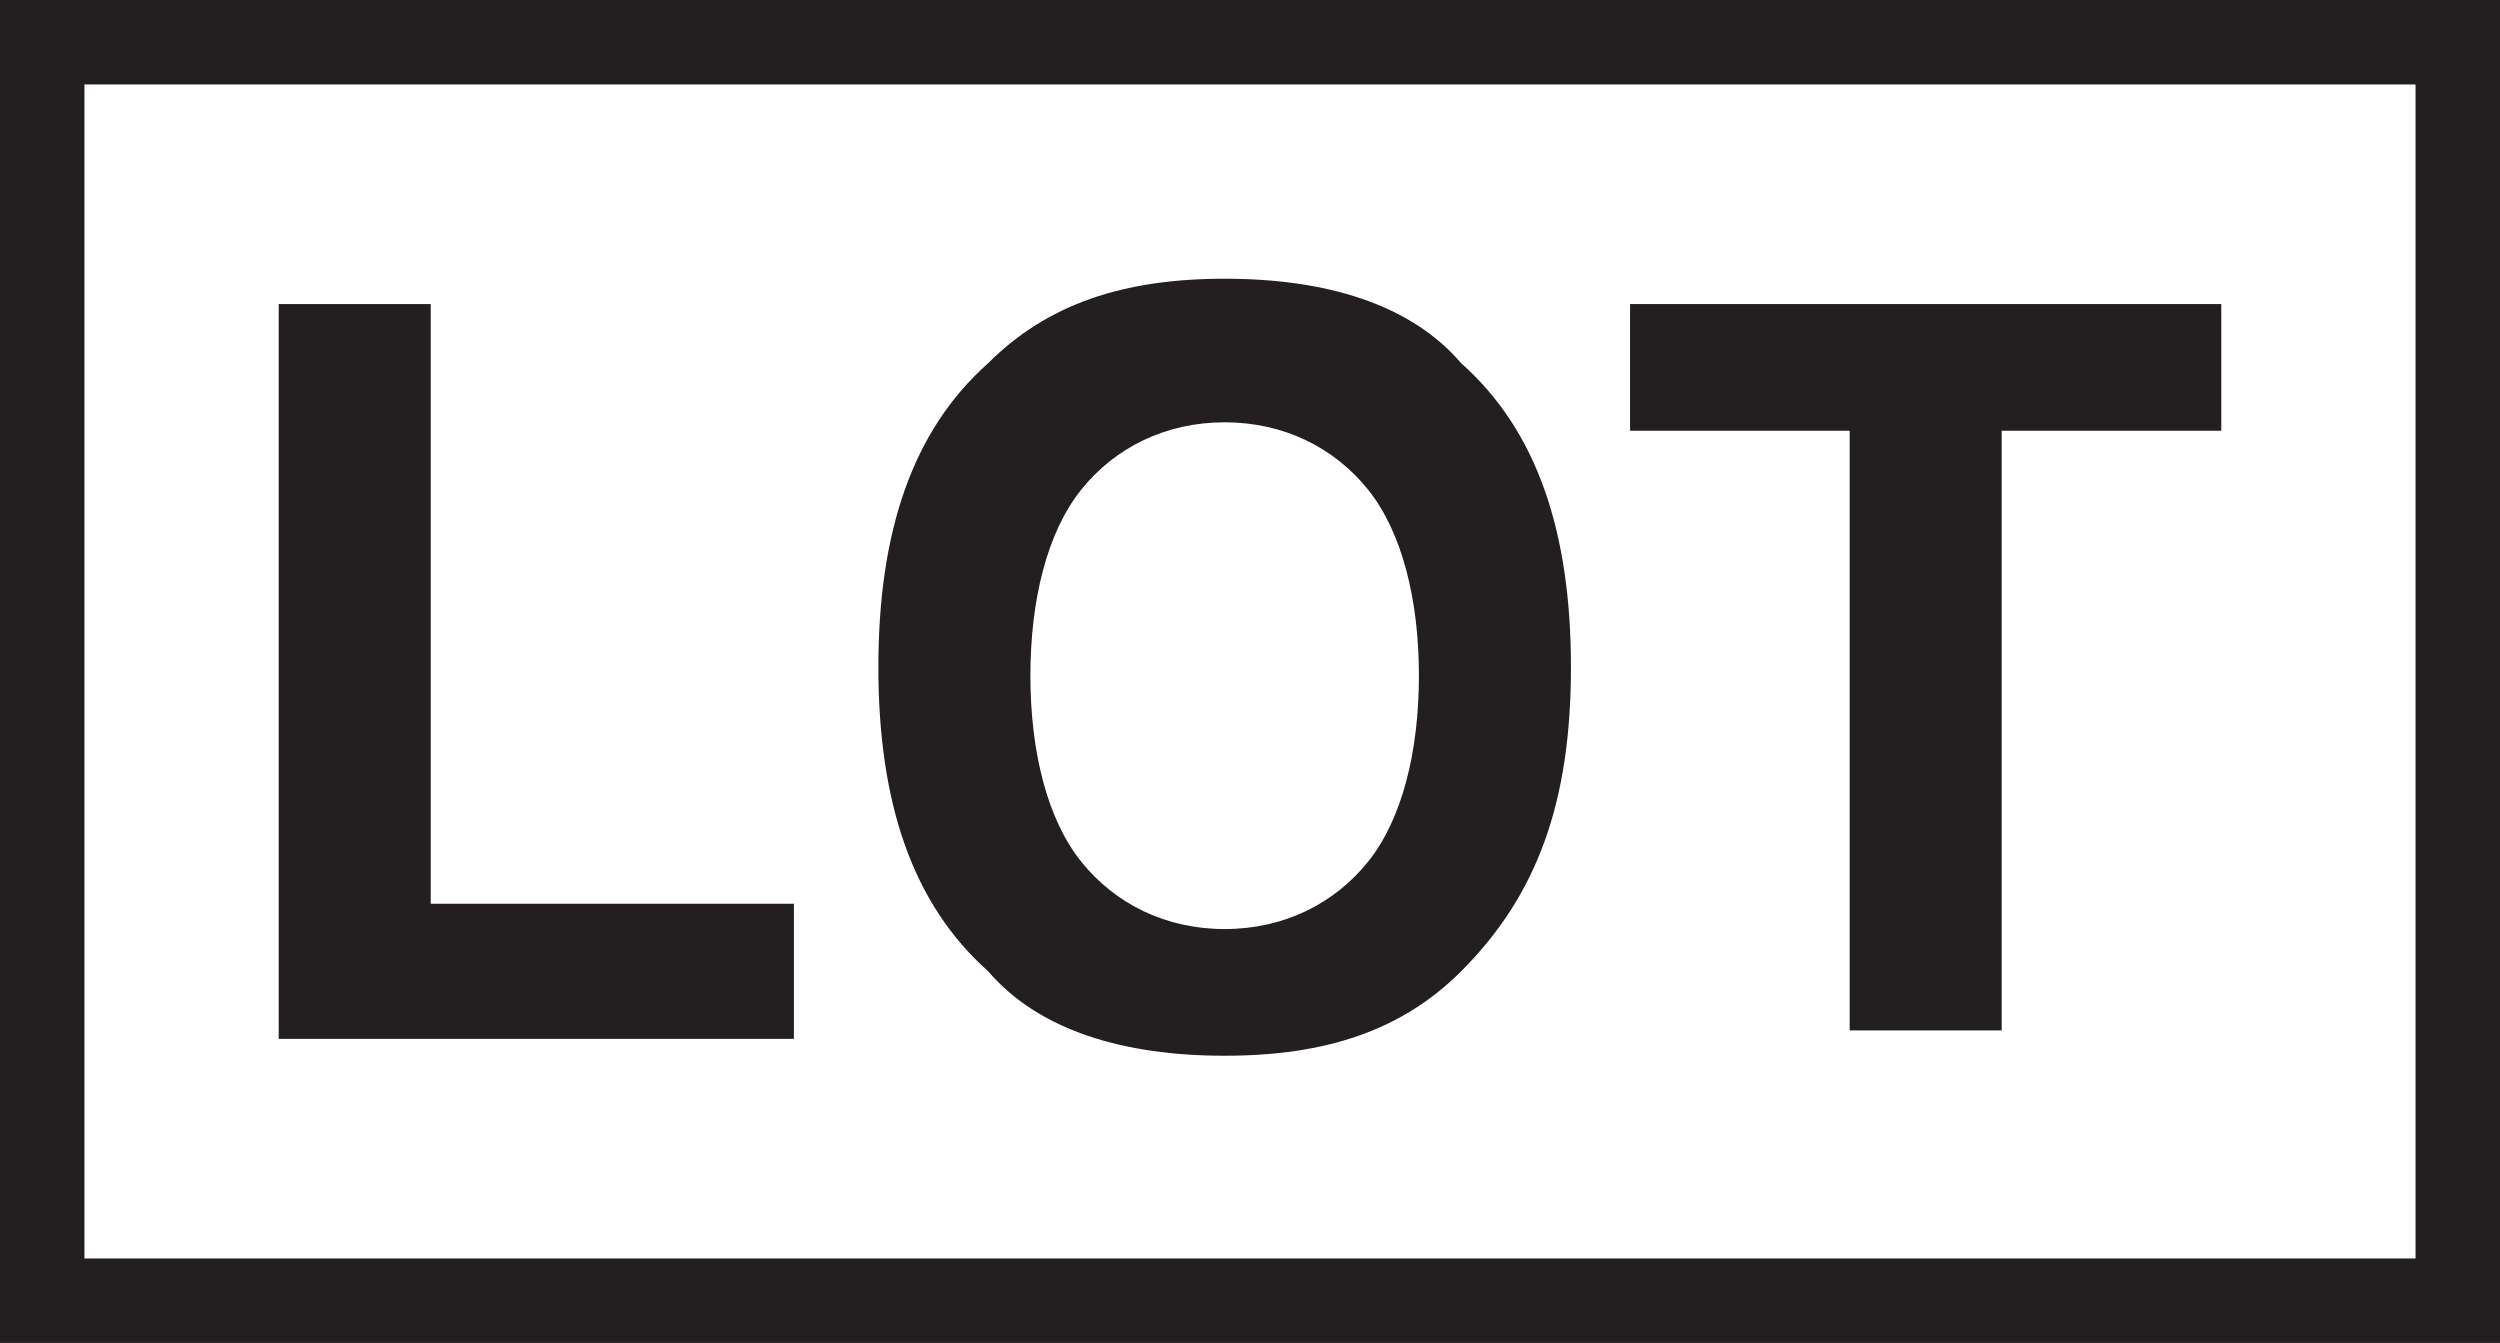
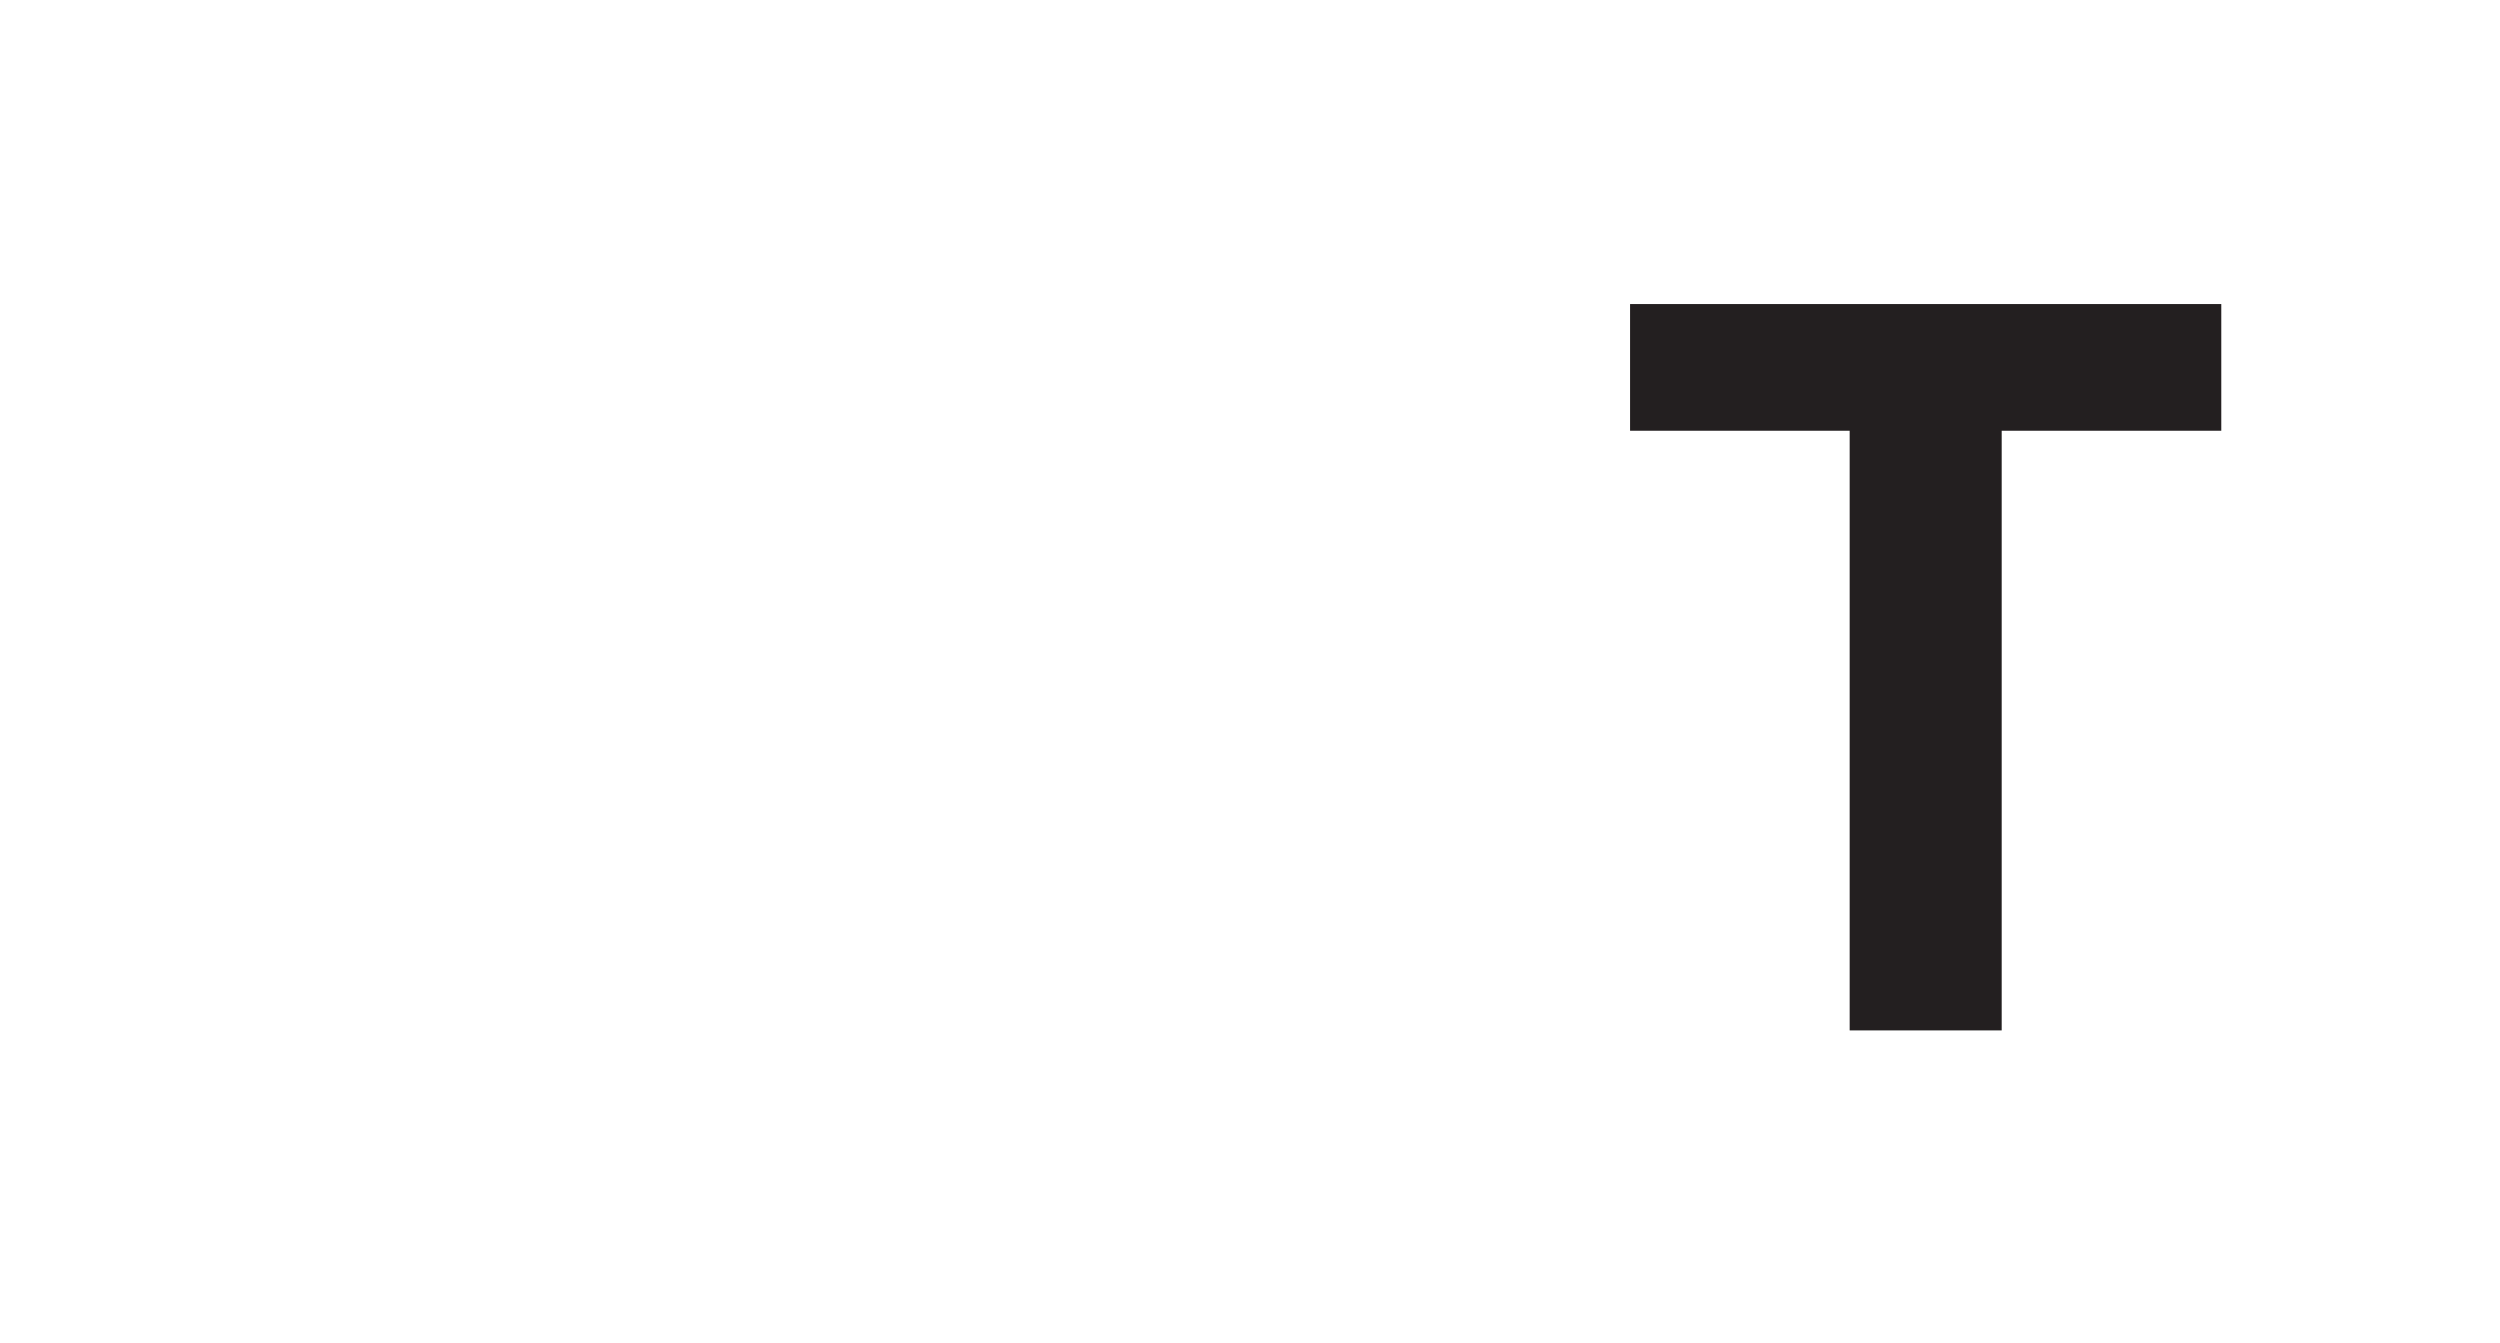
<svg xmlns="http://www.w3.org/2000/svg" id="Layer_1" data-name="Layer 1" viewBox="0 0 29.6 15.9">
  <defs>
    <style>      .cls-1 {        fill: none;        stroke: #231f20;        stroke-miterlimit: 10;      }      .cls-2 {        fill: #231f20;        stroke-width: 0px;      }    </style>
  </defs>
  <g>
-     <path class="cls-2" d="M3.3,3.6h1.8v7.1h4.3v1.6H3.3V3.6Z" />
-     <path class="cls-2" d="M14.5,12.5c-1.2,0-2.2-.3-2.8-1-.9-.8-1.3-2-1.3-3.6s.4-2.8,1.3-3.6c.7-.7,1.6-1,2.8-1s2.2.3,2.8,1c.9.8,1.3,2,1.3,3.6s-.4,2.7-1.3,3.6c-.7.7-1.6,1-2.8,1ZM16.2,10.2c.4-.5.6-1.3.6-2.2s-.2-1.7-.6-2.2-1-.8-1.7-.8-1.3.3-1.7.8-.6,1.3-.6,2.2.2,1.7.6,2.2,1,.8,1.7.8,1.3-.3,1.7-.8Z" />
    <path class="cls-2" d="M26.3,3.6v1.5h-2.6v7.1h-1.8v-7.1h-2.6v-1.5h7Z" />
  </g>
-   <rect class="cls-1" x=".5" y=".5" width="28.6" height="14.9" />
</svg>